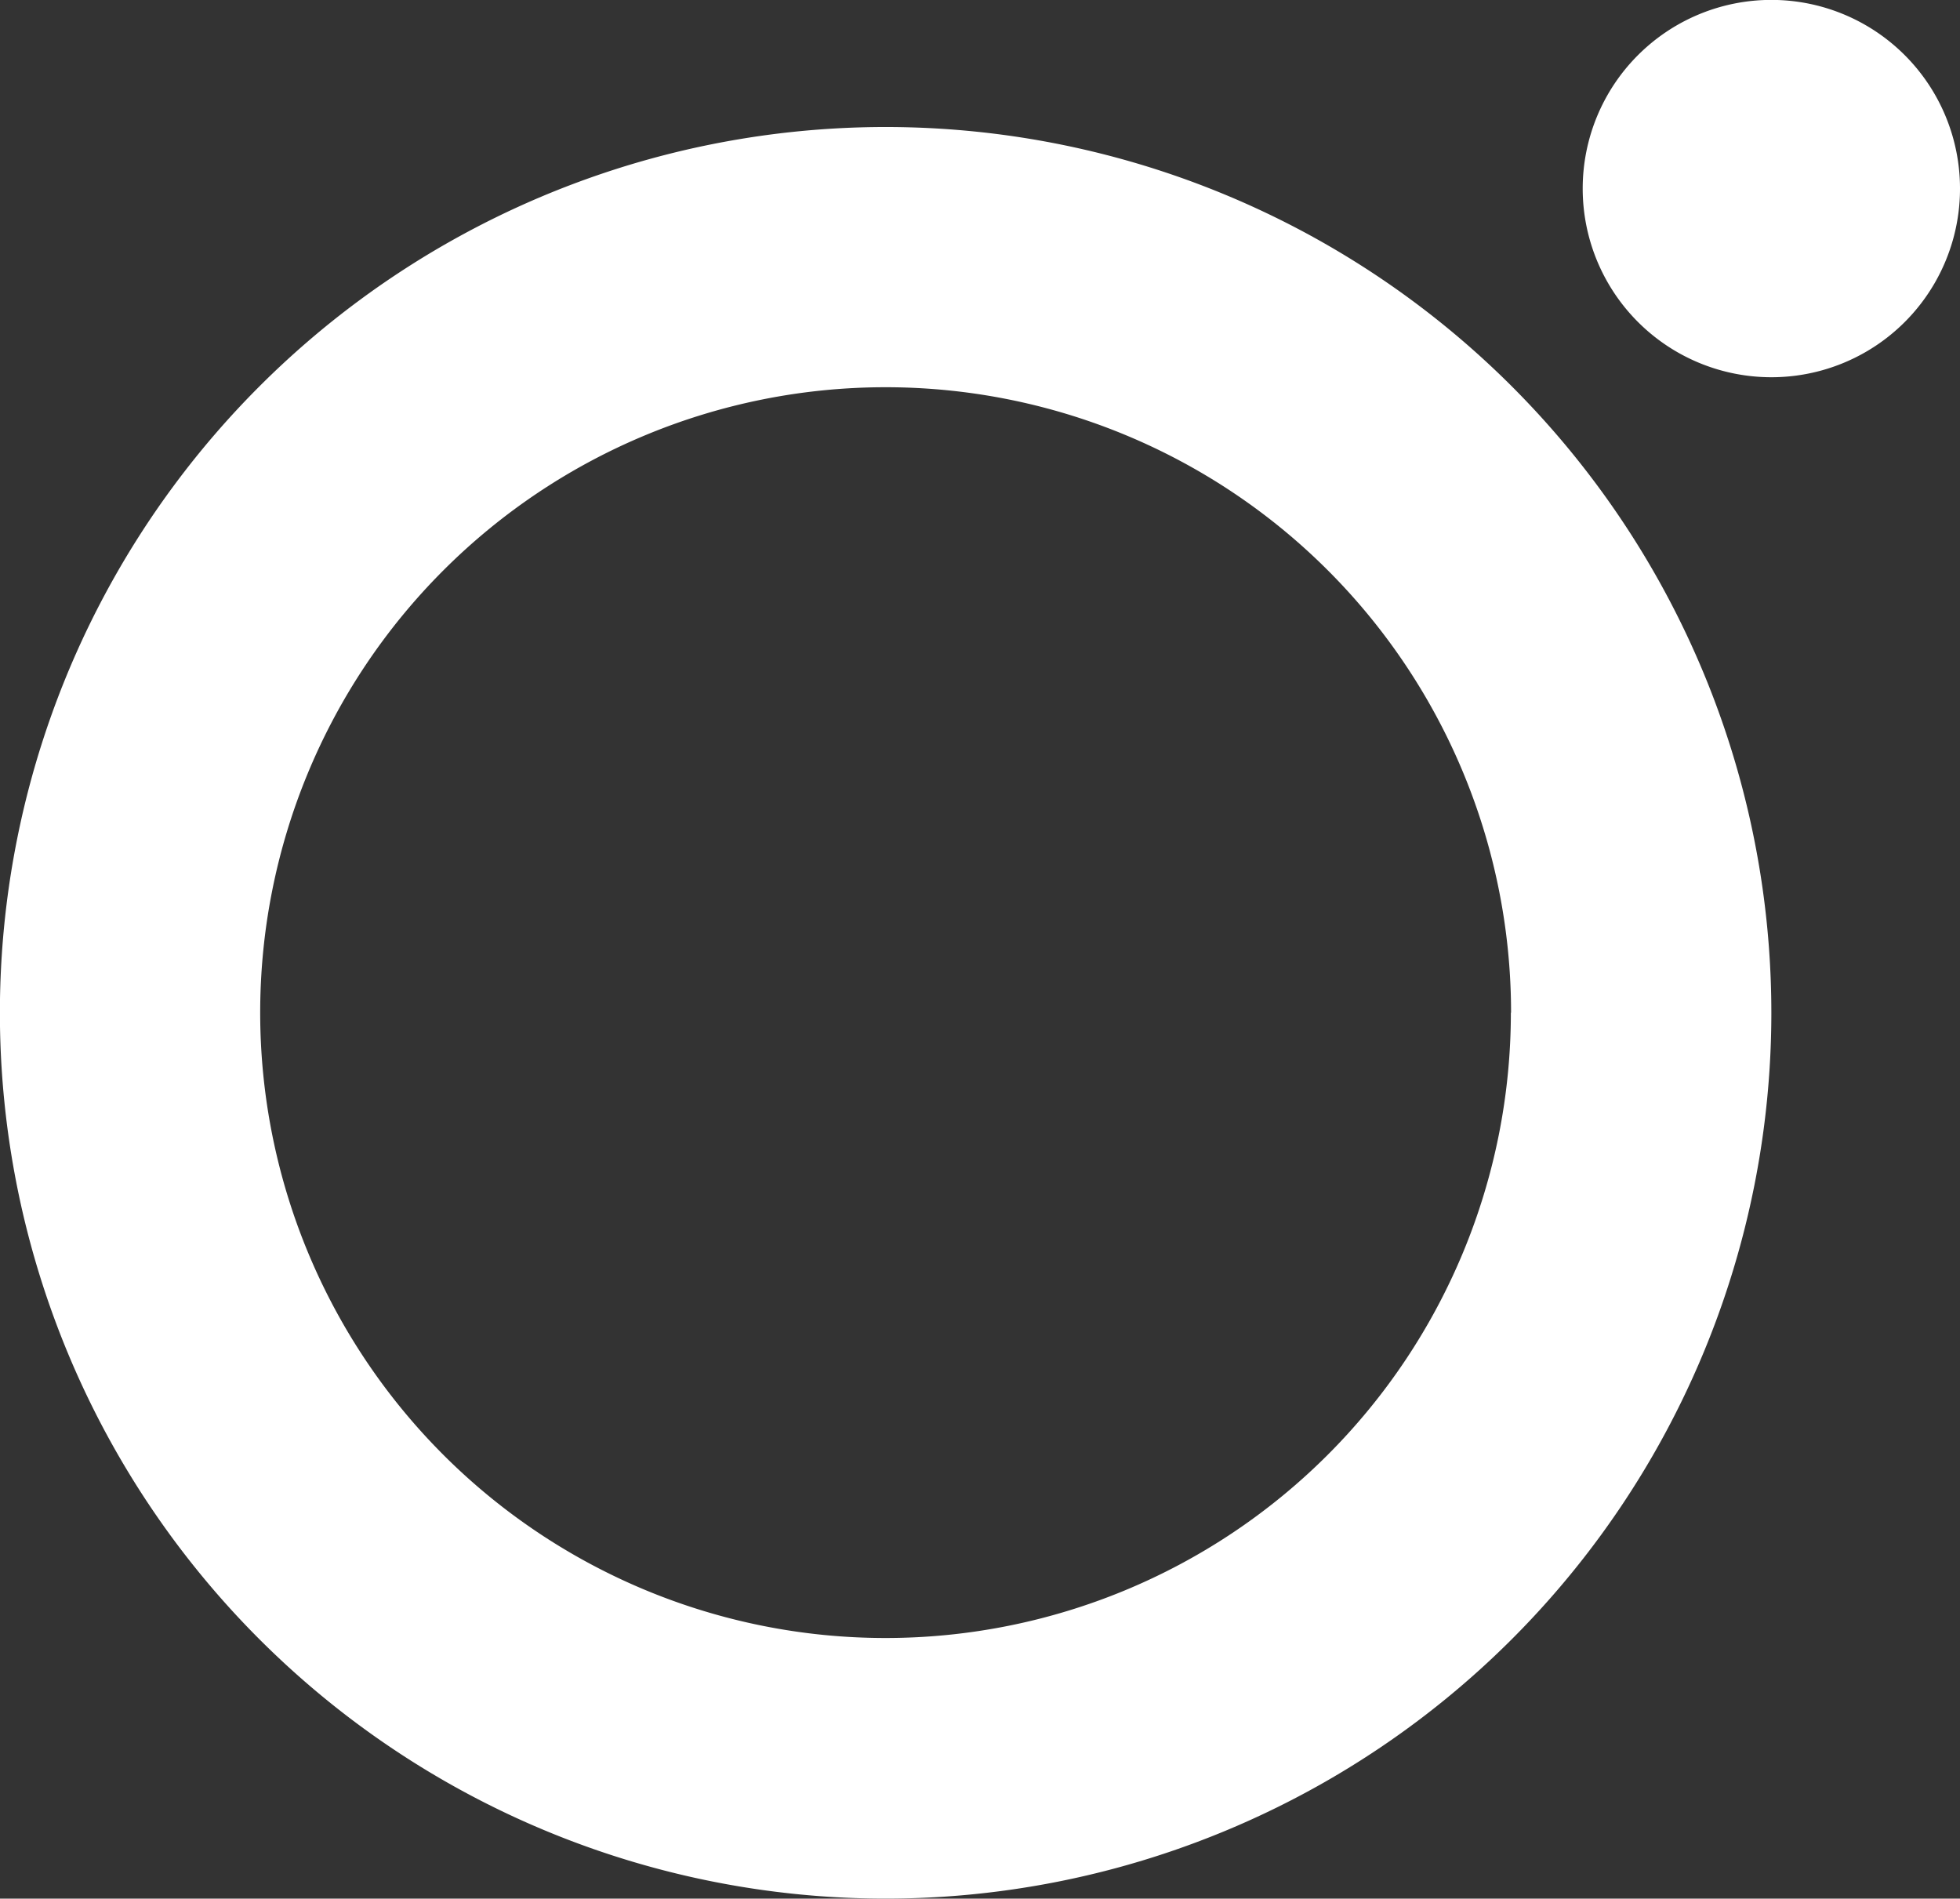
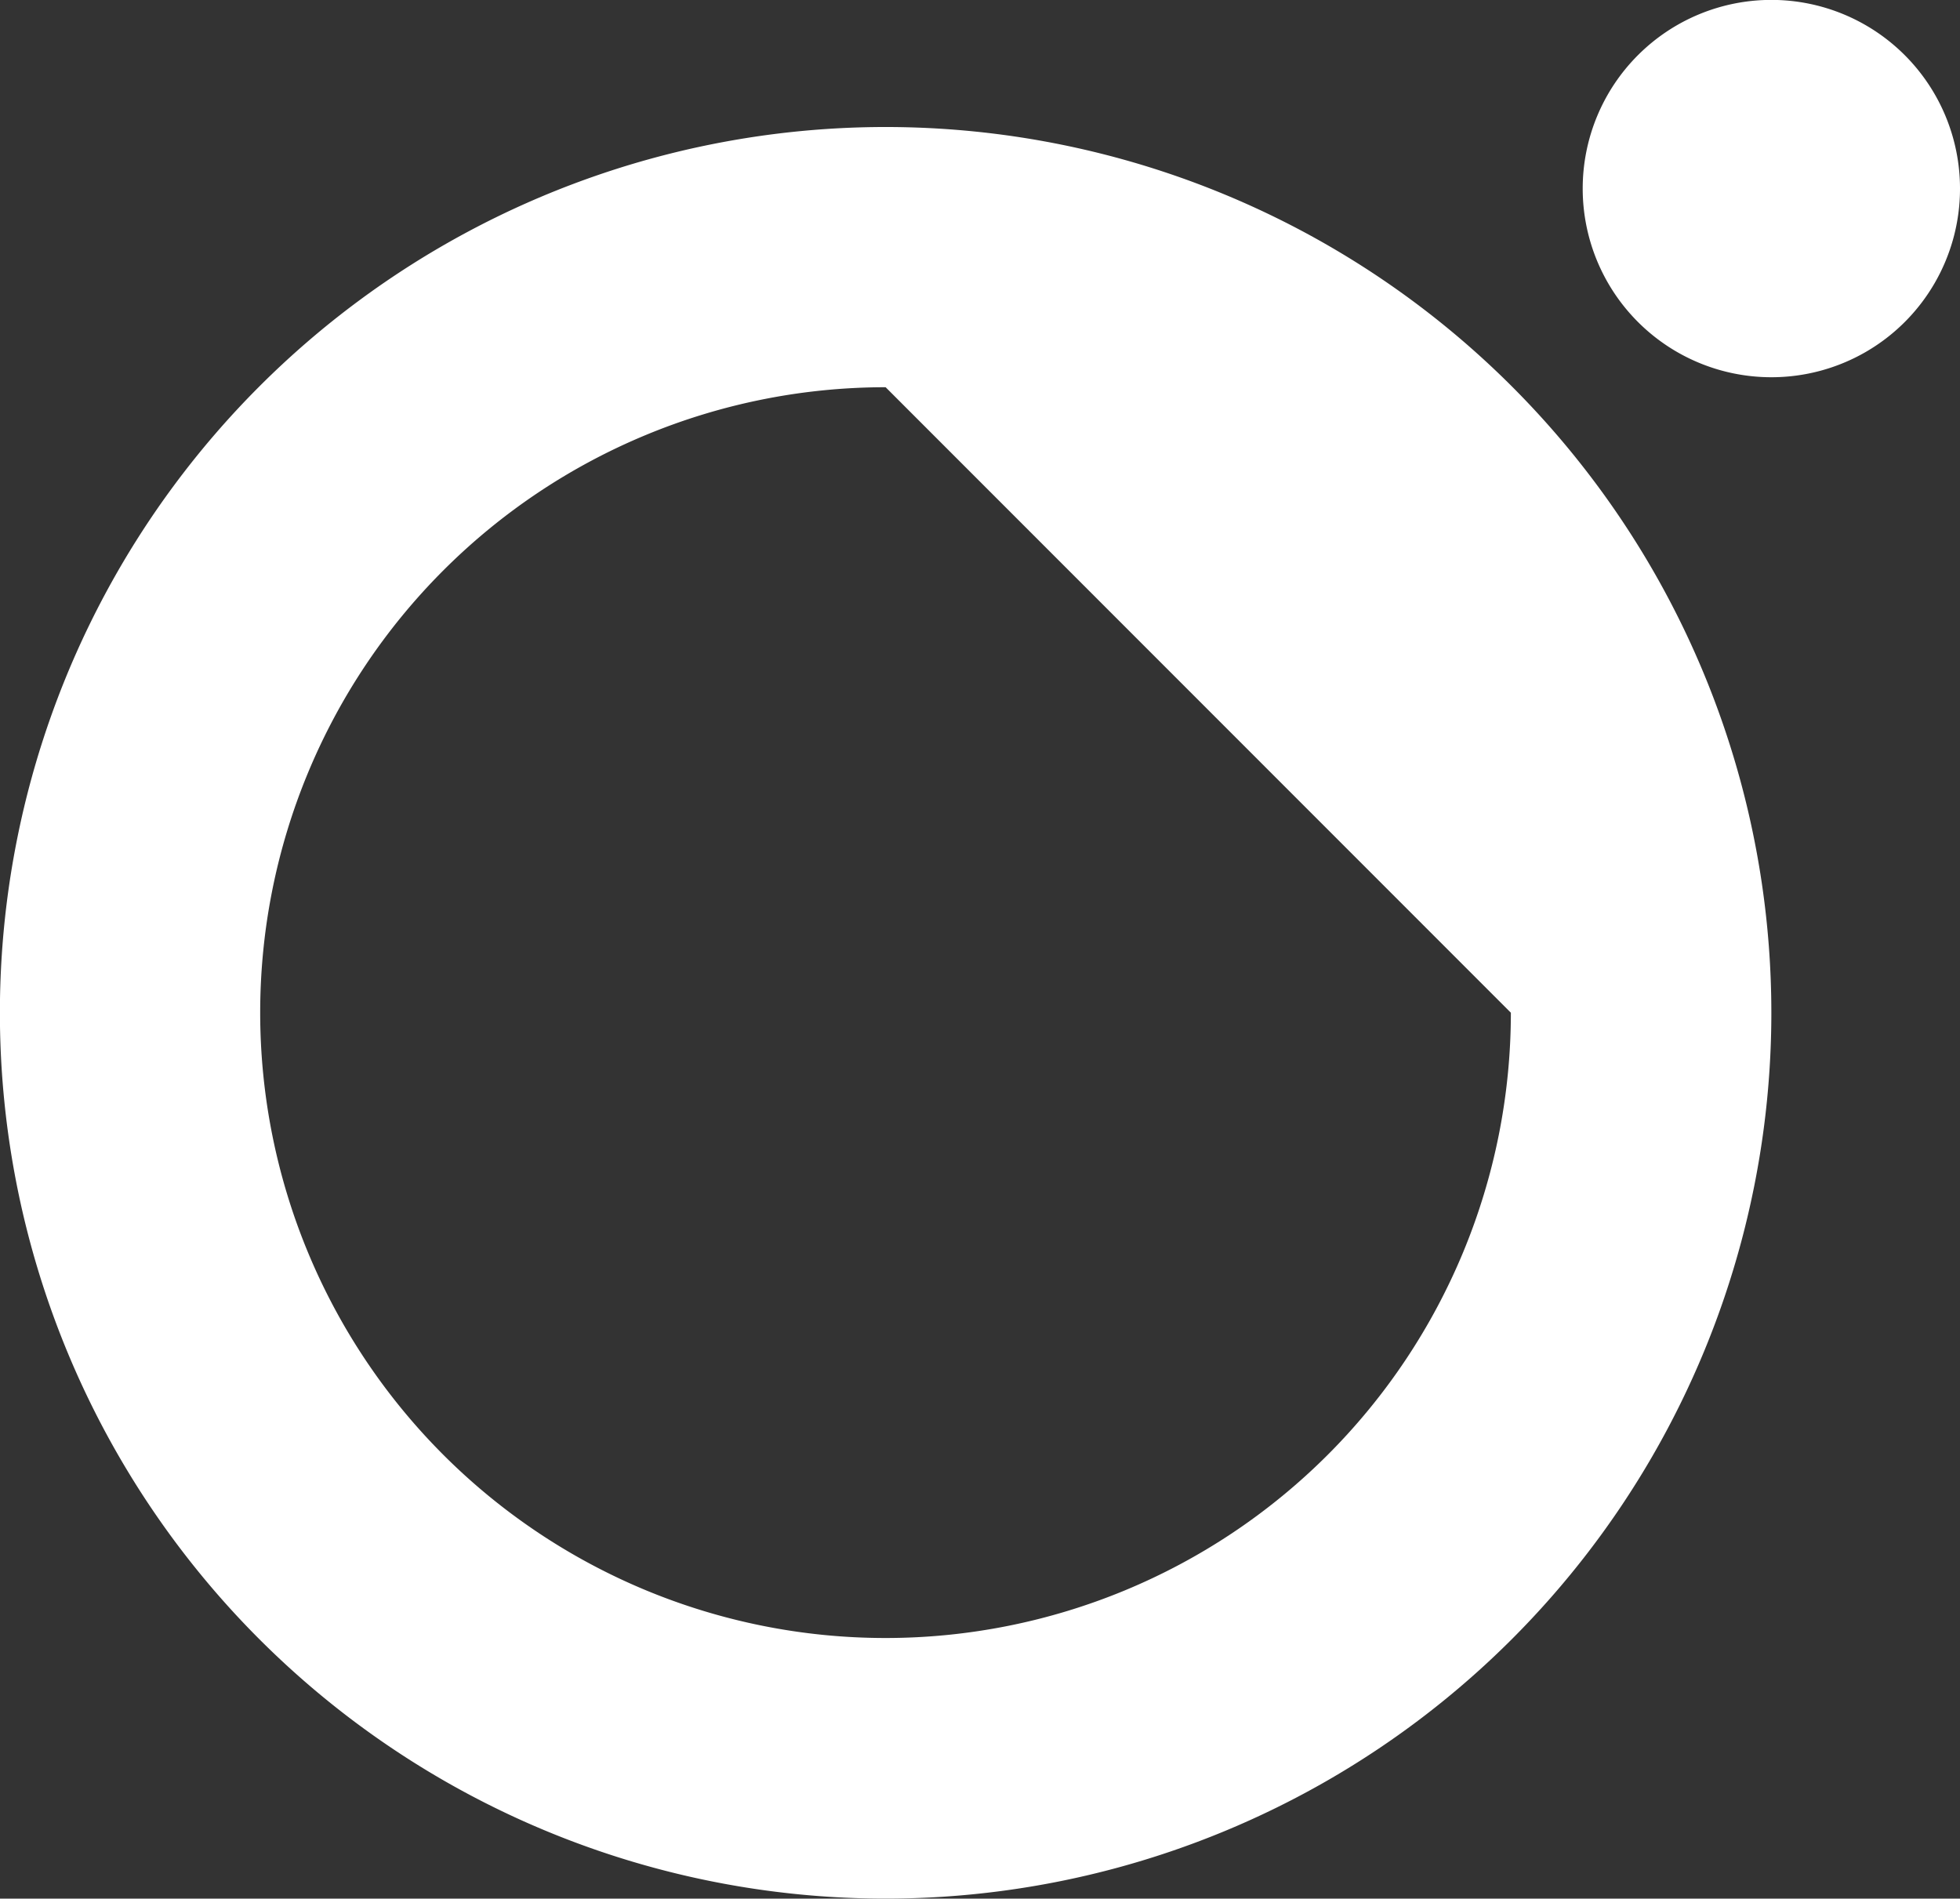
<svg xmlns="http://www.w3.org/2000/svg" width="20" height="19.372" viewBox="0 0 20 19.372">
  <rect x="0" y="0" width="20" height="19.372" fill="#333333" stroke="none" />
-   <path id="Pfad_14833" data-name="Pfad 14833" d="M20,1.924a1.925,1.925,0,1,0-1.925,1.925A1.924,1.924,0,0,0,20,1.924m-1.925,8.409a9.038,9.038,0,1,0-9.038,9.039,9.039,9.039,0,0,0,9.038-9.039h0m-2.658,0A6.381,6.381,0,1,1,9.037,3.951a6.381,6.381,0,0,1,6.382,6.382" transform="translate(0)" fill="#fff" />
+   <path id="Pfad_14833" data-name="Pfad 14833" d="M20,1.924a1.925,1.925,0,1,0-1.925,1.925A1.924,1.924,0,0,0,20,1.924m-1.925,8.409a9.038,9.038,0,1,0-9.038,9.039,9.039,9.039,0,0,0,9.038-9.039h0m-2.658,0A6.381,6.381,0,1,1,9.037,3.951" transform="translate(0)" fill="#fff" />
</svg>